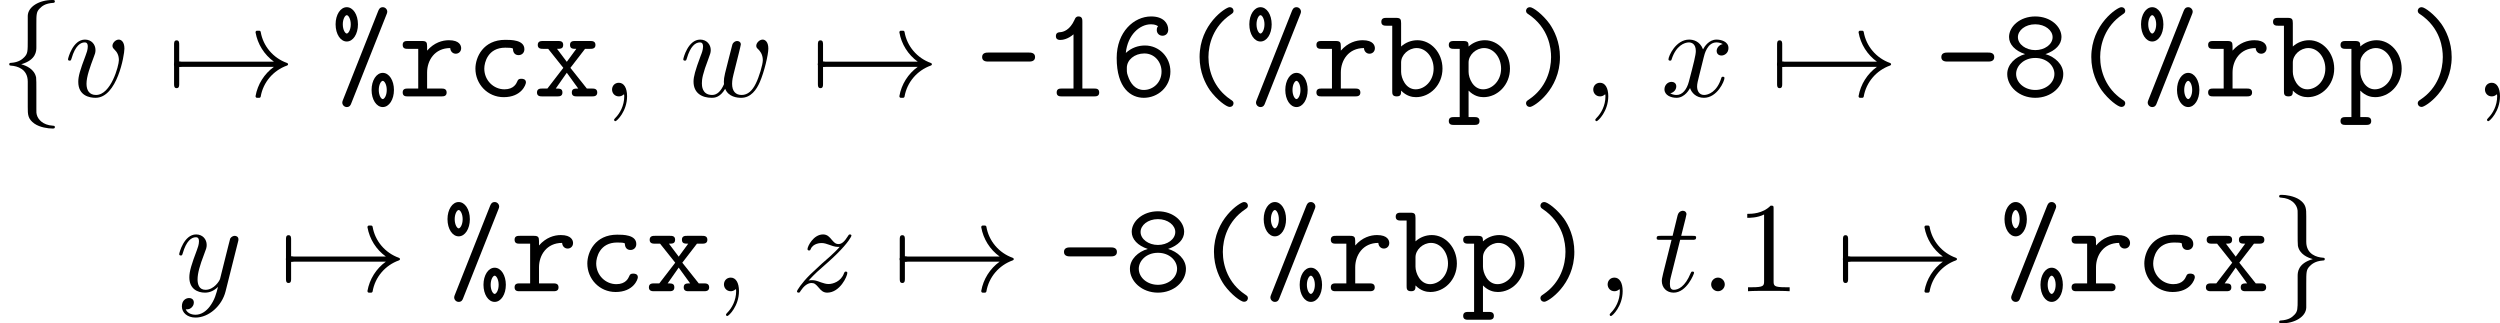
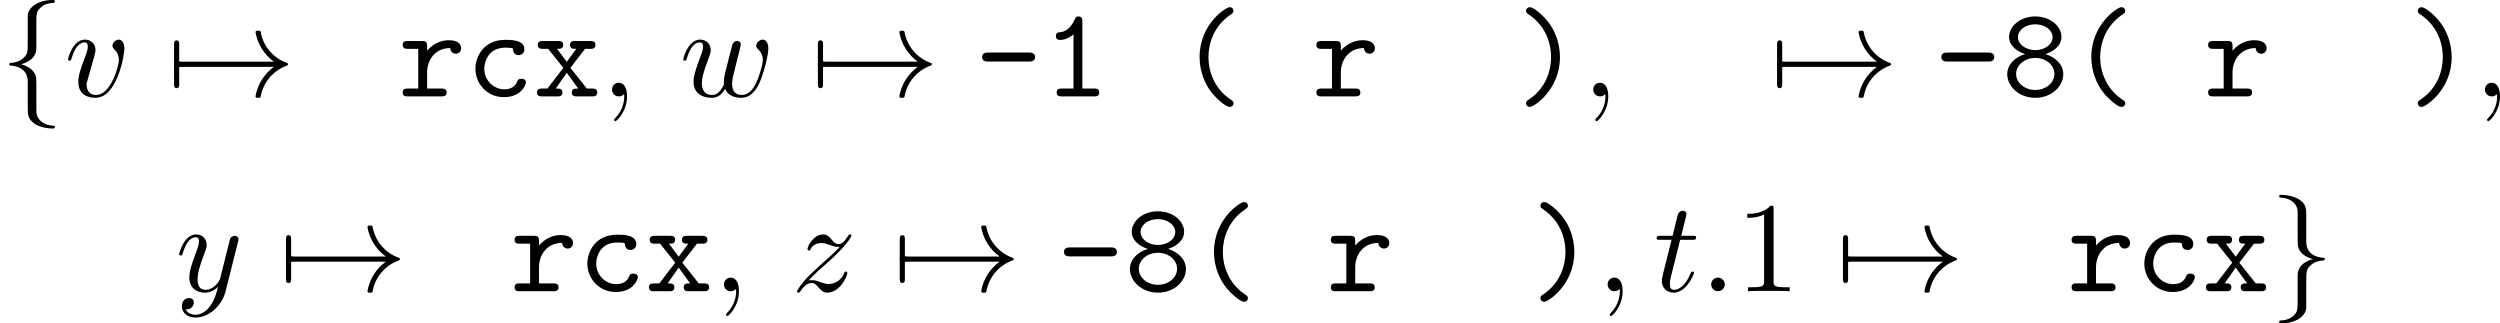
<svg xmlns="http://www.w3.org/2000/svg" xmlns:xlink="http://www.w3.org/1999/xlink" version="1.1" width="297.082pt" height="38.426pt" viewBox="101.947 206.285 297.082 38.426">
  <defs>
    <path id="g13-58" d="M1.913-.528C1.913-.817 1.674-1.056 1.385-1.056S.857-.817 .857-.528S1.096 0 1.385 0S1.913-.239 1.913-.528Z" />
    <path id="g13-59" d="M2.022-.01C2.022-.667 1.773-1.056 1.385-1.056C1.056-1.056 .857-.807 .857-.528C.857-.259 1.056 0 1.385 0C1.504 0 1.634-.04 1.733-.13C1.763-.149 1.783-.159 1.783-.159S1.803-.149 1.803-.01C1.803 .727 1.455 1.325 1.126 1.654C1.016 1.763 1.016 1.783 1.016 1.813C1.016 1.883 1.066 1.923 1.116 1.923C1.225 1.923 2.022 1.156 2.022-.01Z" />
    <path id="g13-116" d="M3.128-1.425C3.128-1.524 3.049-1.524 3.009-1.524C2.919-1.524 2.909-1.494 2.859-1.385C2.431-.349 1.903-.11 1.564-.11C1.355-.11 1.255-.239 1.255-.568C1.255-.807 1.275-.877 1.315-1.046L2.052-3.985H2.989C3.188-3.985 3.288-3.985 3.288-4.184C3.288-4.294 3.188-4.294 3.009-4.294H2.132C2.491-5.709 2.54-5.908 2.54-5.968C2.54-6.137 2.421-6.237 2.252-6.237C2.222-6.237 1.943-6.227 1.853-5.878L1.465-4.294H.528C.329-4.294 .229-4.294 .229-4.105C.229-3.985 .309-3.985 .508-3.985H1.385C.667-1.156 .628-.986 .628-.807C.628-.269 1.006 .11 1.544 .11C2.56 .11 3.128-1.345 3.128-1.425Z" />
-     <path id="g13-118" d="M4.663-3.706C4.663-4.244 4.403-4.403 4.224-4.403C3.975-4.403 3.736-4.144 3.736-3.925C3.736-3.796 3.786-3.736 3.895-3.626C4.105-3.427 4.234-3.168 4.234-2.809C4.234-2.391 3.626-.11 2.461-.11C1.953-.11 1.724-.458 1.724-.976C1.724-1.534 1.993-2.262 2.301-3.088C2.371-3.258 2.421-3.397 2.421-3.587C2.421-4.035 2.102-4.403 1.604-4.403C.667-4.403 .289-2.959 .289-2.869C.289-2.77 .408-2.77 .408-2.77C.508-2.77 .518-2.79 .568-2.949C.857-3.955 1.285-4.184 1.574-4.184C1.654-4.184 1.823-4.184 1.823-3.866C1.823-3.616 1.724-3.347 1.654-3.168C1.215-2.012 1.086-1.554 1.086-1.126C1.086-.05 1.963 .11 2.421 .11C4.095 .11 4.663-3.188 4.663-3.706Z" />
+     <path id="g13-118" d="M4.663-3.706C4.663-4.244 4.403-4.403 4.224-4.403C3.975-4.403 3.736-4.144 3.736-3.925C3.736-3.796 3.786-3.736 3.895-3.626C4.105-3.427 4.234-3.168 4.234-2.809C4.234-2.391 3.626-.11 2.461-.11C1.953-.11 1.724-.458 1.724-.976C2.371-3.258 2.421-3.397 2.421-3.587C2.421-4.035 2.102-4.403 1.604-4.403C.667-4.403 .289-2.959 .289-2.869C.289-2.77 .408-2.77 .408-2.77C.508-2.77 .518-2.79 .568-2.949C.857-3.955 1.285-4.184 1.574-4.184C1.654-4.184 1.823-4.184 1.823-3.866C1.823-3.616 1.724-3.347 1.654-3.168C1.215-2.012 1.086-1.554 1.086-1.126C1.086-.05 1.963 .11 2.421 .11C4.095 .11 4.663-3.188 4.663-3.706Z" />
    <path id="g13-119" d="M6.884-3.706C6.884-4.254 6.615-4.403 6.446-4.403C6.197-4.403 5.948-4.144 5.948-3.925C5.948-3.796 6.007-3.736 6.097-3.656C6.207-3.547 6.456-3.288 6.456-2.809C6.456-2.471 6.167-1.494 5.908-.986C5.649-.458 5.3-.11 4.812-.11C4.344-.11 4.075-.408 4.075-.976C4.075-1.255 4.144-1.564 4.184-1.704L4.603-3.377C4.653-3.597 4.752-3.965 4.752-4.025C4.752-4.204 4.613-4.294 4.463-4.294C4.344-4.294 4.164-4.214 4.095-4.015C4.065-3.945 3.597-2.042 3.527-1.783C3.457-1.484 3.437-1.305 3.437-1.126C3.437-1.016 3.437-.996 3.447-.946C3.218-.418 2.919-.11 2.531-.11C1.733-.11 1.733-.847 1.733-1.016C1.733-1.335 1.783-1.724 2.252-2.949C2.361-3.248 2.421-3.387 2.421-3.587C2.421-4.035 2.092-4.403 1.604-4.403C.658-4.403 .289-2.959 .289-2.869C.289-2.77 .408-2.77 .408-2.77C.508-2.77 .518-2.79 .568-2.949C.837-3.875 1.225-4.184 1.574-4.184C1.664-4.184 1.823-4.174 1.823-3.856C1.823-3.606 1.714-3.328 1.644-3.158C1.205-1.983 1.086-1.524 1.086-1.146C1.086-.239 1.753 .11 2.501 .11C2.67 .11 3.138 .11 3.537-.588C3.796 .05 4.483 .11 4.782 .11C5.529 .11 5.968-.518 6.227-1.116C6.565-1.893 6.884-3.228 6.884-3.706Z" />
-     <path id="g13-120" d="M4.941-1.425C4.941-1.524 4.852-1.524 4.822-1.524C4.732-1.524 4.712-1.484 4.692-1.415C4.364-.349 3.686-.11 3.367-.11C2.979-.11 2.819-.428 2.819-.767C2.819-.986 2.879-1.205 2.989-1.644L3.328-3.009C3.387-3.268 3.616-4.184 4.314-4.184C4.364-4.184 4.603-4.184 4.812-4.055C4.533-4.005 4.334-3.756 4.334-3.517C4.334-3.357 4.443-3.168 4.712-3.168C4.932-3.168 5.25-3.347 5.25-3.746C5.25-4.264 4.663-4.403 4.324-4.403C3.746-4.403 3.397-3.875 3.278-3.646C3.029-4.304 2.491-4.403 2.202-4.403C1.166-4.403 .598-3.118 .598-2.869C.598-2.77 .717-2.77 .717-2.77C.797-2.77 .827-2.79 .847-2.879C1.186-3.935 1.843-4.184 2.182-4.184C2.371-4.184 2.72-4.095 2.72-3.517C2.72-3.208 2.55-2.54 2.182-1.146C2.022-.528 1.674-.11 1.235-.11C1.176-.11 .946-.11 .737-.239C.986-.289 1.205-.498 1.205-.777C1.205-1.046 .986-1.126 .837-1.126C.538-1.126 .289-.867 .289-.548C.289-.09 .787 .11 1.225 .11C1.883 .11 2.242-.588 2.271-.648C2.391-.279 2.75 .11 3.347 .11C4.374 .11 4.941-1.176 4.941-1.425Z" />
    <path id="g13-121" d="M4.842-3.796C4.882-3.935 4.882-3.955 4.882-4.025C4.882-4.204 4.742-4.294 4.593-4.294C4.493-4.294 4.334-4.234 4.244-4.085C4.224-4.035 4.144-3.726 4.105-3.547L3.905-2.75L3.457-.956C3.417-.807 2.989-.11 2.331-.11C1.823-.11 1.714-.548 1.714-.917C1.714-1.375 1.883-1.993 2.222-2.869C2.381-3.278 2.421-3.387 2.421-3.587C2.421-4.035 2.102-4.403 1.604-4.403C.658-4.403 .289-2.959 .289-2.869C.289-2.77 .408-2.77 .408-2.77C.508-2.77 .518-2.79 .568-2.949C.837-3.885 1.235-4.184 1.574-4.184C1.654-4.184 1.823-4.184 1.823-3.866C1.823-3.616 1.724-3.357 1.654-3.168C1.255-2.112 1.076-1.544 1.076-1.076C1.076-.189 1.704 .11 2.291 .11C2.68 .11 3.019-.06 3.298-.339C3.168 .179 3.049 .667 2.65 1.196C2.391 1.534 2.012 1.823 1.554 1.823C1.415 1.823 .966 1.793 .797 1.405C.956 1.405 1.086 1.405 1.225 1.285C1.325 1.196 1.425 1.066 1.425 .877C1.425 .568 1.156 .528 1.056 .528C.827 .528 .498 .687 .498 1.176C.498 1.674 .936 2.042 1.554 2.042C2.58 2.042 3.606 1.136 3.885 .01L4.842-3.796Z" />
    <path id="g13-122" d="M4.334-1.425C4.334-1.474 4.294-1.524 4.214-1.524C4.125-1.524 4.105-1.465 4.075-1.395C3.846-.747 3.208-.558 2.879-.558C2.68-.558 2.501-.618 2.291-.687C1.953-.817 1.803-.857 1.594-.857C1.594-.857 1.415-.857 1.325-.827C1.863-1.405 2.152-1.654 2.511-1.963C2.511-1.963 3.128-2.501 3.487-2.859C4.433-3.786 4.653-4.264 4.653-4.304C4.653-4.403 4.543-4.403 4.543-4.403C4.473-4.403 4.443-4.384 4.394-4.294C4.095-3.816 3.885-3.656 3.646-3.656S3.288-3.806 3.138-3.975C2.949-4.204 2.78-4.403 2.451-4.403C1.704-4.403 1.245-3.477 1.245-3.268C1.245-3.218 1.275-3.158 1.365-3.158S1.474-3.208 1.494-3.268C1.684-3.726 2.262-3.736 2.341-3.736C2.55-3.736 2.74-3.666 2.969-3.587C3.367-3.437 3.477-3.437 3.736-3.437C3.377-3.009 2.54-2.291 2.351-2.132L1.455-1.295C.777-.628 .428-.06 .428 .01C.428 .11 .548 .11 .548 .11C.628 .11 .648 .09 .707-.02C.936-.369 1.235-.638 1.554-.638C1.783-.638 1.883-.548 2.132-.259C2.301-.05 2.481 .11 2.77 .11C3.756 .11 4.334-1.156 4.334-1.425Z" />
    <path id="g11-33" d="M9.395-2.491C9.395-2.54 9.355-2.58 9.315-2.59C8.249-2.969 7.462-3.885 7.273-5.001C7.263-5.051 7.213-5.091 7.163-5.091H6.984C6.924-5.091 6.874-5.041 6.874-4.961C7.034-4.045 7.552-3.228 8.299-2.69H.757C.618-2.69 .548-2.59 .548-2.491S.618-2.291 .757-2.291H8.299C7.552-1.753 7.034-.936 6.874-.02C6.874 .06 6.924 .11 6.984 .11H7.163C7.213 .11 7.263 .07 7.273 .02C7.462-1.096 8.249-2.012 9.315-2.391C9.355-2.401 9.395-2.441 9.395-2.491Z" />
    <path id="g11-55" d="M.956-.966V-2.291C1.026-2.291 1.235-2.291 1.235-2.491S1.026-2.69 .956-2.69V-4.015C.956-4.154 .956-4.344 .757-4.344S.558-4.154 .558-4.015V-.966C.558-.827 .558-.638 .757-.638S.956-.827 .956-.966Z" />
    <path id="g11-102" d="M4.254 2.381C4.254 2.281 4.194 2.281 4.095 2.271C3.308 2.222 2.939 1.773 2.849 1.415C2.819 1.305 2.819 1.285 2.819 .936V-.558C2.819-.857 2.819-1.365 2.8-1.465C2.67-2.122 2.032-2.381 1.644-2.491C2.819-2.829 2.819-3.537 2.819-3.816V-5.609C2.819-6.326 2.819-6.545 3.059-6.795C3.238-6.974 3.467-7.213 4.164-7.253C4.214-7.263 4.254-7.303 4.254-7.362C4.254-7.472 4.174-7.472 4.055-7.472C3.059-7.472 2.172-6.964 2.152-6.247V-4.423C2.152-3.487 2.152-3.328 1.893-3.049C1.753-2.909 1.484-2.64 .857-2.6C.787-2.6 .717-2.59 .717-2.491S.777-2.391 .877-2.381C1.305-2.351 2.152-2.142 2.152-1.146V.827C2.152 1.405 2.152 1.743 2.67 2.112C3.098 2.411 3.746 2.491 4.055 2.491C4.174 2.491 4.254 2.491 4.254 2.381Z" />
    <path id="g11-103" d="M4.254-2.491C4.254-2.59 4.194-2.59 4.095-2.6C3.666-2.63 2.819-2.839 2.819-3.836V-5.808C2.819-6.386 2.819-6.725 2.301-7.093C1.873-7.382 1.235-7.472 .917-7.472C.817-7.472 .717-7.472 .717-7.362C.717-7.263 .777-7.263 .877-7.253C1.664-7.203 2.032-6.755 2.122-6.396C2.152-6.286 2.152-6.267 2.152-5.918V-4.423C2.152-4.125 2.152-3.616 2.172-3.517C2.301-2.859 2.939-2.6 3.328-2.491C2.152-2.152 2.152-1.445 2.152-1.166V.628C2.152 1.345 2.152 1.564 1.913 1.813C1.733 1.993 1.504 2.232 .807 2.271C.757 2.281 .717 2.321 .717 2.381C.717 2.491 .817 2.491 .917 2.491C1.913 2.491 2.8 1.983 2.819 1.265V-.558C2.819-1.494 2.819-1.654 3.078-1.933C3.218-2.072 3.487-2.341 4.115-2.381C4.184-2.381 4.254-2.391 4.254-2.491Z" />
    <use id="g33-49" xlink:href="#g15-49" transform="scale(1.095)" />
    <path id="g15-49" d="M4.174 0V-.309H3.856C2.959-.309 2.929-.418 2.929-.787V-6.376C2.929-6.615 2.929-6.635 2.7-6.635C2.082-5.998 1.205-5.998 .887-5.998V-5.689C1.086-5.689 1.674-5.689 2.192-5.948V-.787C2.192-.428 2.162-.309 1.265-.309H.946V0C1.295-.03 2.162-.03 2.56-.03S3.826-.03 4.174 0Z" />
-     <path id="g28-37" d="M2.082-5.579C2.082-6.356 1.694-6.914 1.215-6.914C.727-6.914 .349-6.336 .349-5.589C.349-4.812 .737-4.254 1.215-4.254C1.704-4.254 2.082-4.832 2.082-5.579ZM4.354-6.565C4.354-6.745 4.204-6.914 4.005-6.914C3.766-6.914 3.696-6.725 3.646-6.605L.927 .259C.887 .359 .867 .408 .867 .478C.867 .667 1.026 .827 1.215 .827C1.455 .827 1.524 .648 1.564 .538L4.294-6.346C4.334-6.446 4.354-6.496 4.354-6.565ZM4.872-.498C4.872-1.235 4.503-1.823 4.005-1.823S3.138-1.235 3.138-.498S3.507 .827 4.005 .827S4.872 .239 4.872-.498ZM1.524-5.589C1.524-5.151 1.335-4.872 1.215-4.872S.907-5.151 .907-5.589C.907-5.998 1.086-6.296 1.215-6.296S1.524-5.998 1.524-5.589ZM4.314-.498C4.314-.06 4.125 .209 4.005 .209S3.696-.06 3.696-.498S3.885-1.205 4.005-1.205S4.314-.936 4.314-.498Z" />
    <path id="g28-40" d="M4.354 .538C4.354 .389 4.284 .349 4.105 .229C2.869-.608 2.411-1.933 2.411-3.049C2.411-4.045 2.79-5.43 4.125-6.336C4.284-6.446 4.354-6.486 4.354-6.635C4.354-6.715 4.304-6.914 4.045-6.914C3.756-6.914 1.724-5.599 1.724-3.049C1.724-1.863 2.182-.966 2.531-.468C3.059 .259 3.806 .817 4.045 .817C4.304 .817 4.354 .618 4.354 .538Z" />
    <path id="g28-41" d="M3.507-3.049C3.507-4.234 3.049-5.131 2.7-5.629C2.172-6.356 1.425-6.914 1.186-6.914C.936-6.914 .877-6.715 .877-6.635C.877-6.486 .986-6.416 1.036-6.386C2.67-5.3 2.819-3.696 2.819-3.049C2.819-2.052 2.451-.667 1.106 .239C.956 .339 .877 .389 .877 .538C.877 .618 .936 .817 1.186 .817C1.474 .817 3.507-.498 3.507-3.049Z" />
    <path id="g28-45" d="M4.663-3.049C4.663-3.397 4.314-3.397 4.194-3.397H1.026C.907-3.397 .558-3.397 .558-3.049S.907-2.7 1.026-2.7H4.194C4.314-2.7 4.663-2.7 4.663-3.049Z" />
    <path id="g28-49" d="M4.403-.299C4.403-.608 4.164-.608 4.005-.608H3.098V-5.788C3.098-5.948 3.098-6.197 2.8-6.197C2.61-6.197 2.55-6.077 2.501-5.958C2.122-5.111 1.604-5.001 1.415-4.981C1.255-4.971 1.046-4.951 1.046-4.672C1.046-4.423 1.225-4.374 1.375-4.374C1.564-4.374 1.973-4.433 2.411-4.812V-.608H1.504C1.345-.608 1.106-.608 1.106-.299C1.106 0 1.355 0 1.504 0H4.005C4.154 0 4.403 0 4.403-.299Z" />
-     <path id="g28-54" d="M4.692-1.923C4.692-3.059 3.816-3.945 2.72-3.945C2.202-3.945 1.684-3.776 1.235-3.367C1.375-4.772 2.311-5.589 3.188-5.589C3.527-5.589 3.686-5.479 3.736-5.43C3.686-5.38 3.636-5.32 3.636-5.141C3.636-4.902 3.816-4.702 4.075-4.702C4.324-4.702 4.523-4.872 4.523-5.171C4.523-5.659 4.164-6.197 3.198-6.197C1.863-6.197 .528-4.991 .528-2.979C.528-.618 1.644 .11 2.63 .11C3.716 .11 4.692-.727 4.692-1.923ZM4.005-1.923C4.005-1.066 3.347-.498 2.63-.498C1.983-.498 1.594-.986 1.395-1.594C1.295-1.833 1.315-2.072 1.315-2.212C1.315-2.829 1.913-3.328 2.67-3.328C3.477-3.328 4.005-2.66 4.005-1.923Z" />
    <path id="g28-56" d="M4.782-1.733C4.782-2.481 4.134-3.068 3.397-3.278C4.194-3.547 4.643-4.035 4.643-4.603C4.643-5.42 3.796-6.197 2.61-6.197C1.415-6.197 .578-5.41 .578-4.603C.578-4.035 1.036-3.537 1.823-3.278C1.076-3.068 .438-2.481 .438-1.733C.438-.767 1.365 .11 2.61 .11C3.866 .11 4.782-.767 4.782-1.733ZM3.955-4.593C3.955-4.025 3.337-3.587 2.61-3.587S1.265-4.035 1.265-4.593C1.265-5.111 1.823-5.589 2.61-5.589C3.387-5.589 3.955-5.111 3.955-4.593ZM4.095-1.743C4.095-1.056 3.437-.498 2.61-.498S1.126-1.056 1.126-1.743C1.126-2.351 1.704-2.979 2.61-2.979C3.527-2.979 4.095-2.351 4.095-1.743Z" />
-     <path id="g28-98" d="M4.862-2.152C4.862-3.377 3.975-4.354 2.919-4.354C2.441-4.354 1.993-4.174 1.654-3.866V-5.679C1.654-5.988 1.594-6.087 1.255-6.087H.528C.369-6.087 .12-6.087 .12-5.778C.12-5.479 .379-5.479 .518-5.479H.966V-.408C.966-.209 .966 0 1.315 0C1.654 0 1.654-.199 1.654-.448C2.062-.03 2.491 .06 2.809 .06C3.895 .06 4.862-.887 4.862-2.152ZM4.174-2.152C4.174-1.196 3.477-.548 2.78-.548C2.002-.548 1.654-1.425 1.654-1.903V-2.63C1.654-3.218 2.232-3.746 2.859-3.746C3.597-3.746 4.174-3.019 4.174-2.152Z" />
    <path id="g28-99" d="M4.643-1.086C4.643-1.365 4.354-1.365 4.294-1.365C4.134-1.365 4.035-1.345 3.965-1.146C3.905-1.016 3.716-.548 2.979-.548C2.132-.548 1.415-1.245 1.415-2.152C1.415-2.63 1.694-3.776 3.039-3.776C3.248-3.776 3.636-3.776 3.636-3.686C3.646-3.337 3.836-3.198 4.075-3.198S4.523-3.367 4.523-3.656C4.523-4.384 3.487-4.384 3.039-4.384C1.325-4.384 .727-3.029 .727-2.152C.727-.956 1.664 .06 2.919 .06C4.304 .06 4.643-.917 4.643-1.086Z" />
-     <path id="g28-112" d="M4.862-2.152C4.862-3.377 3.975-4.354 2.919-4.354C2.441-4.354 1.993-4.174 1.654-3.866C1.654-4.154 1.634-4.294 1.255-4.294H.528C.369-4.294 .12-4.294 .12-3.985C.12-3.686 .379-3.686 .518-3.686H.966V1.604H.528C.369 1.604 .12 1.604 .12 1.913C.12 2.212 .379 2.212 .518 2.212H2.102C2.242 2.212 2.501 2.212 2.501 1.913C2.501 1.604 2.252 1.604 2.092 1.604H1.654V-.448C2.062-.03 2.491 .06 2.809 .06C3.895 .06 4.862-.887 4.862-2.152ZM4.174-2.152C4.174-1.196 3.477-.548 2.78-.548C2.002-.548 1.654-1.425 1.654-1.903V-2.63C1.654-3.218 2.232-3.746 2.859-3.746C3.597-3.746 4.174-3.019 4.174-2.152Z" />
    <path id="g28-114" d="M4.852-3.736C4.852-3.935 4.732-4.354 3.905-4.354C3.397-4.354 2.76-4.174 2.212-3.547V-3.885C2.212-4.194 2.152-4.294 1.813-4.294H.717C.568-4.294 .319-4.294 .319-3.995C.319-3.686 .558-3.686 .717-3.686H1.524V-.608H.717C.568-.608 .319-.608 .319-.309C.319 0 .558 0 .717 0H3.318C3.467 0 3.726 0 3.726-.299C3.726-.608 3.467-.608 3.318-.608H2.212V-1.853C2.212-2.79 2.8-3.746 4.005-3.746C4.015-3.507 4.184-3.308 4.433-3.308C4.653-3.308 4.852-3.467 4.852-3.736Z" />
    <path id="g28-120" d="M4.941-.299C4.941-.608 4.682-.608 4.533-.608H4.134L2.859-2.212L3.995-3.686H4.394C4.533-3.686 4.802-3.686 4.802-3.985C4.802-4.294 4.543-4.294 4.394-4.294H3.228C3.078-4.294 2.829-4.294 2.829-3.995C2.829-3.686 3.049-3.686 3.318-3.686L2.58-2.68L1.823-3.686C2.082-3.686 2.301-3.686 2.301-3.995C2.301-4.294 2.052-4.294 1.903-4.294H.737C.588-4.294 .329-4.294 .329-3.985C.329-3.686 .598-3.686 .737-3.686H1.136L2.311-2.212L1.076-.608H.677C.528-.608 .269-.608 .269-.299C.269 0 .538 0 .677 0H1.843C1.993 0 2.242 0 2.242-.299C2.242-.608 2.032-.608 1.724-.608L2.58-1.833L3.467-.608C3.188-.608 2.969-.608 2.969-.299C2.969 0 3.218 0 3.367 0H4.533C4.672 0 4.941 0 4.941-.299Z" />
    <use id="g32-58" xlink:href="#g13-58" transform="scale(1.095)" />
    <use id="g32-59" xlink:href="#g13-59" transform="scale(1.095)" />
    <use id="g32-116" xlink:href="#g13-116" transform="scale(1.095)" />
    <use id="g32-118" xlink:href="#g13-118" transform="scale(1.095)" />
    <use id="g32-119" xlink:href="#g13-119" transform="scale(1.095)" />
    <use id="g32-120" xlink:href="#g13-120" transform="scale(1.095)" />
    <use id="g32-121" xlink:href="#g13-121" transform="scale(1.095)" />
    <use id="g32-122" xlink:href="#g13-122" transform="scale(1.095)" />
    <use id="g34-37" xlink:href="#g28-37" transform="scale(1.095)" />
    <use id="g34-40" xlink:href="#g28-40" transform="scale(1.095)" />
    <use id="g34-41" xlink:href="#g28-41" transform="scale(1.095)" />
    <use id="g34-45" xlink:href="#g28-45" transform="scale(1.095)" />
    <use id="g34-49" xlink:href="#g28-49" transform="scale(1.095)" />
    <use id="g34-54" xlink:href="#g28-54" transform="scale(1.095)" />
    <use id="g34-56" xlink:href="#g28-56" transform="scale(1.095)" />
    <use id="g34-98" xlink:href="#g28-98" transform="scale(1.095)" />
    <use id="g34-99" xlink:href="#g28-99" transform="scale(1.095)" />
    <use id="g34-112" xlink:href="#g28-112" transform="scale(1.095)" />
    <use id="g34-114" xlink:href="#g28-114" transform="scale(1.095)" />
    <use id="g34-120" xlink:href="#g28-120" transform="scale(1.095)" />
    <use id="g31-33" xlink:href="#g11-33" transform="scale(1.095)" />
    <use id="g31-55" xlink:href="#g11-55" transform="scale(1.095)" />
    <use id="g31-102" xlink:href="#g11-102" transform="scale(1.095)" />
    <use id="g31-103" xlink:href="#g11-103" transform="scale(1.095)" />
  </defs>
  <g id="page1" transform="matrix(1.4 0 0 1.4 0 0)">
    <use x="72.819" y="155.528" xlink:href="#g31-102" />
    <use x="78.274" y="155.528" xlink:href="#g32-118" />
    <use x="86.983" y="155.528" xlink:href="#g31-55" />
    <use x="86.983" y="155.528" xlink:href="#g31-33" />
    <use x="100.923" y="155.528" xlink:href="#g34-37" />
    <use x="106.65" y="155.528" xlink:href="#g34-114" />
    <use x="112.377" y="155.528" xlink:href="#g34-99" />
    <use x="118.104" y="155.528" xlink:href="#g34-120" />
    <use x="123.832" y="155.528" xlink:href="#g32-59" />
    <use x="130.498" y="155.528" xlink:href="#g32-119" />
    <use x="141.632" y="155.528" xlink:href="#g31-55" />
    <use x="141.632" y="155.528" xlink:href="#g31-33" />
    <use x="155.571" y="155.528" xlink:href="#g34-45" />
    <use x="161.299" y="155.528" xlink:href="#g34-49" />
    <use x="167.026" y="155.528" xlink:href="#g34-54" />
    <use x="172.753" y="155.528" xlink:href="#g34-40" />
    <use x="178.48" y="155.528" xlink:href="#g34-37" />
    <use x="184.208" y="155.528" xlink:href="#g34-114" />
    <use x="189.935" y="155.528" xlink:href="#g34-98" />
    <use x="195.662" y="155.528" xlink:href="#g34-112" />
    <use x="201.389" y="155.528" xlink:href="#g34-41" />
    <use x="207.117" y="155.528" xlink:href="#g32-59" />
    <use x="213.783" y="155.528" xlink:href="#g32-120" />
    <use x="223.048" y="155.528" xlink:href="#g31-55" />
    <use x="223.048" y="155.528" xlink:href="#g31-33" />
    <use x="236.988" y="155.528" xlink:href="#g34-45" />
    <use x="242.715" y="155.528" xlink:href="#g34-56" />
    <use x="248.442" y="155.528" xlink:href="#g34-40" />
    <use x="254.169" y="155.528" xlink:href="#g34-37" />
    <use x="259.897" y="155.528" xlink:href="#g34-114" />
    <use x="265.624" y="155.528" xlink:href="#g34-98" />
    <use x="271.351" y="155.528" xlink:href="#g34-112" />
    <use x="277.079" y="155.528" xlink:href="#g34-41" />
    <use x="282.806" y="155.528" xlink:href="#g32-59" />
    <use x="87.712" y="172.066" xlink:href="#g32-121" />
    <use x="96.482" y="172.066" xlink:href="#g31-55" />
    <use x="96.482" y="172.066" xlink:href="#g31-33" />
    <use x="110.421" y="172.066" xlink:href="#g34-37" />
    <use x="116.148" y="172.066" xlink:href="#g34-114" />
    <use x="121.876" y="172.066" xlink:href="#g34-99" />
    <use x="127.603" y="172.066" xlink:href="#g34-120" />
    <use x="133.33" y="172.066" xlink:href="#g32-59" />
    <use x="139.997" y="172.066" xlink:href="#g32-122" />
    <use x="148.58" y="172.066" xlink:href="#g31-55" />
    <use x="148.58" y="172.066" xlink:href="#g31-33" />
    <use x="162.519" y="172.066" xlink:href="#g34-45" />
    <use x="168.247" y="172.066" xlink:href="#g34-56" />
    <use x="173.974" y="172.066" xlink:href="#g34-40" />
    <use x="179.701" y="172.066" xlink:href="#g34-37" />
    <use x="185.429" y="172.066" xlink:href="#g34-114" />
    <use x="191.156" y="172.066" xlink:href="#g34-98" />
    <use x="196.883" y="172.066" xlink:href="#g34-112" />
    <use x="202.61" y="172.066" xlink:href="#g34-41" />
    <use x="208.338" y="172.066" xlink:href="#g32-59" />
    <use x="213.186" y="172.066" xlink:href="#g32-116" />
    <use x="217.125" y="172.066" xlink:href="#g32-58" />
    <use x="220.156" y="172.066" xlink:href="#g33-49" />
    <use x="228.641" y="172.066" xlink:href="#g31-55" />
    <use x="228.641" y="172.066" xlink:href="#g31-33" />
    <use x="242.58" y="172.066" xlink:href="#g34-37" />
    <use x="248.307" y="172.066" xlink:href="#g34-114" />
    <use x="254.034" y="172.066" xlink:href="#g34-99" />
    <use x="259.762" y="172.066" xlink:href="#g34-120" />
    <use x="265.489" y="172.066" xlink:href="#g31-103" />
  </g>
</svg>